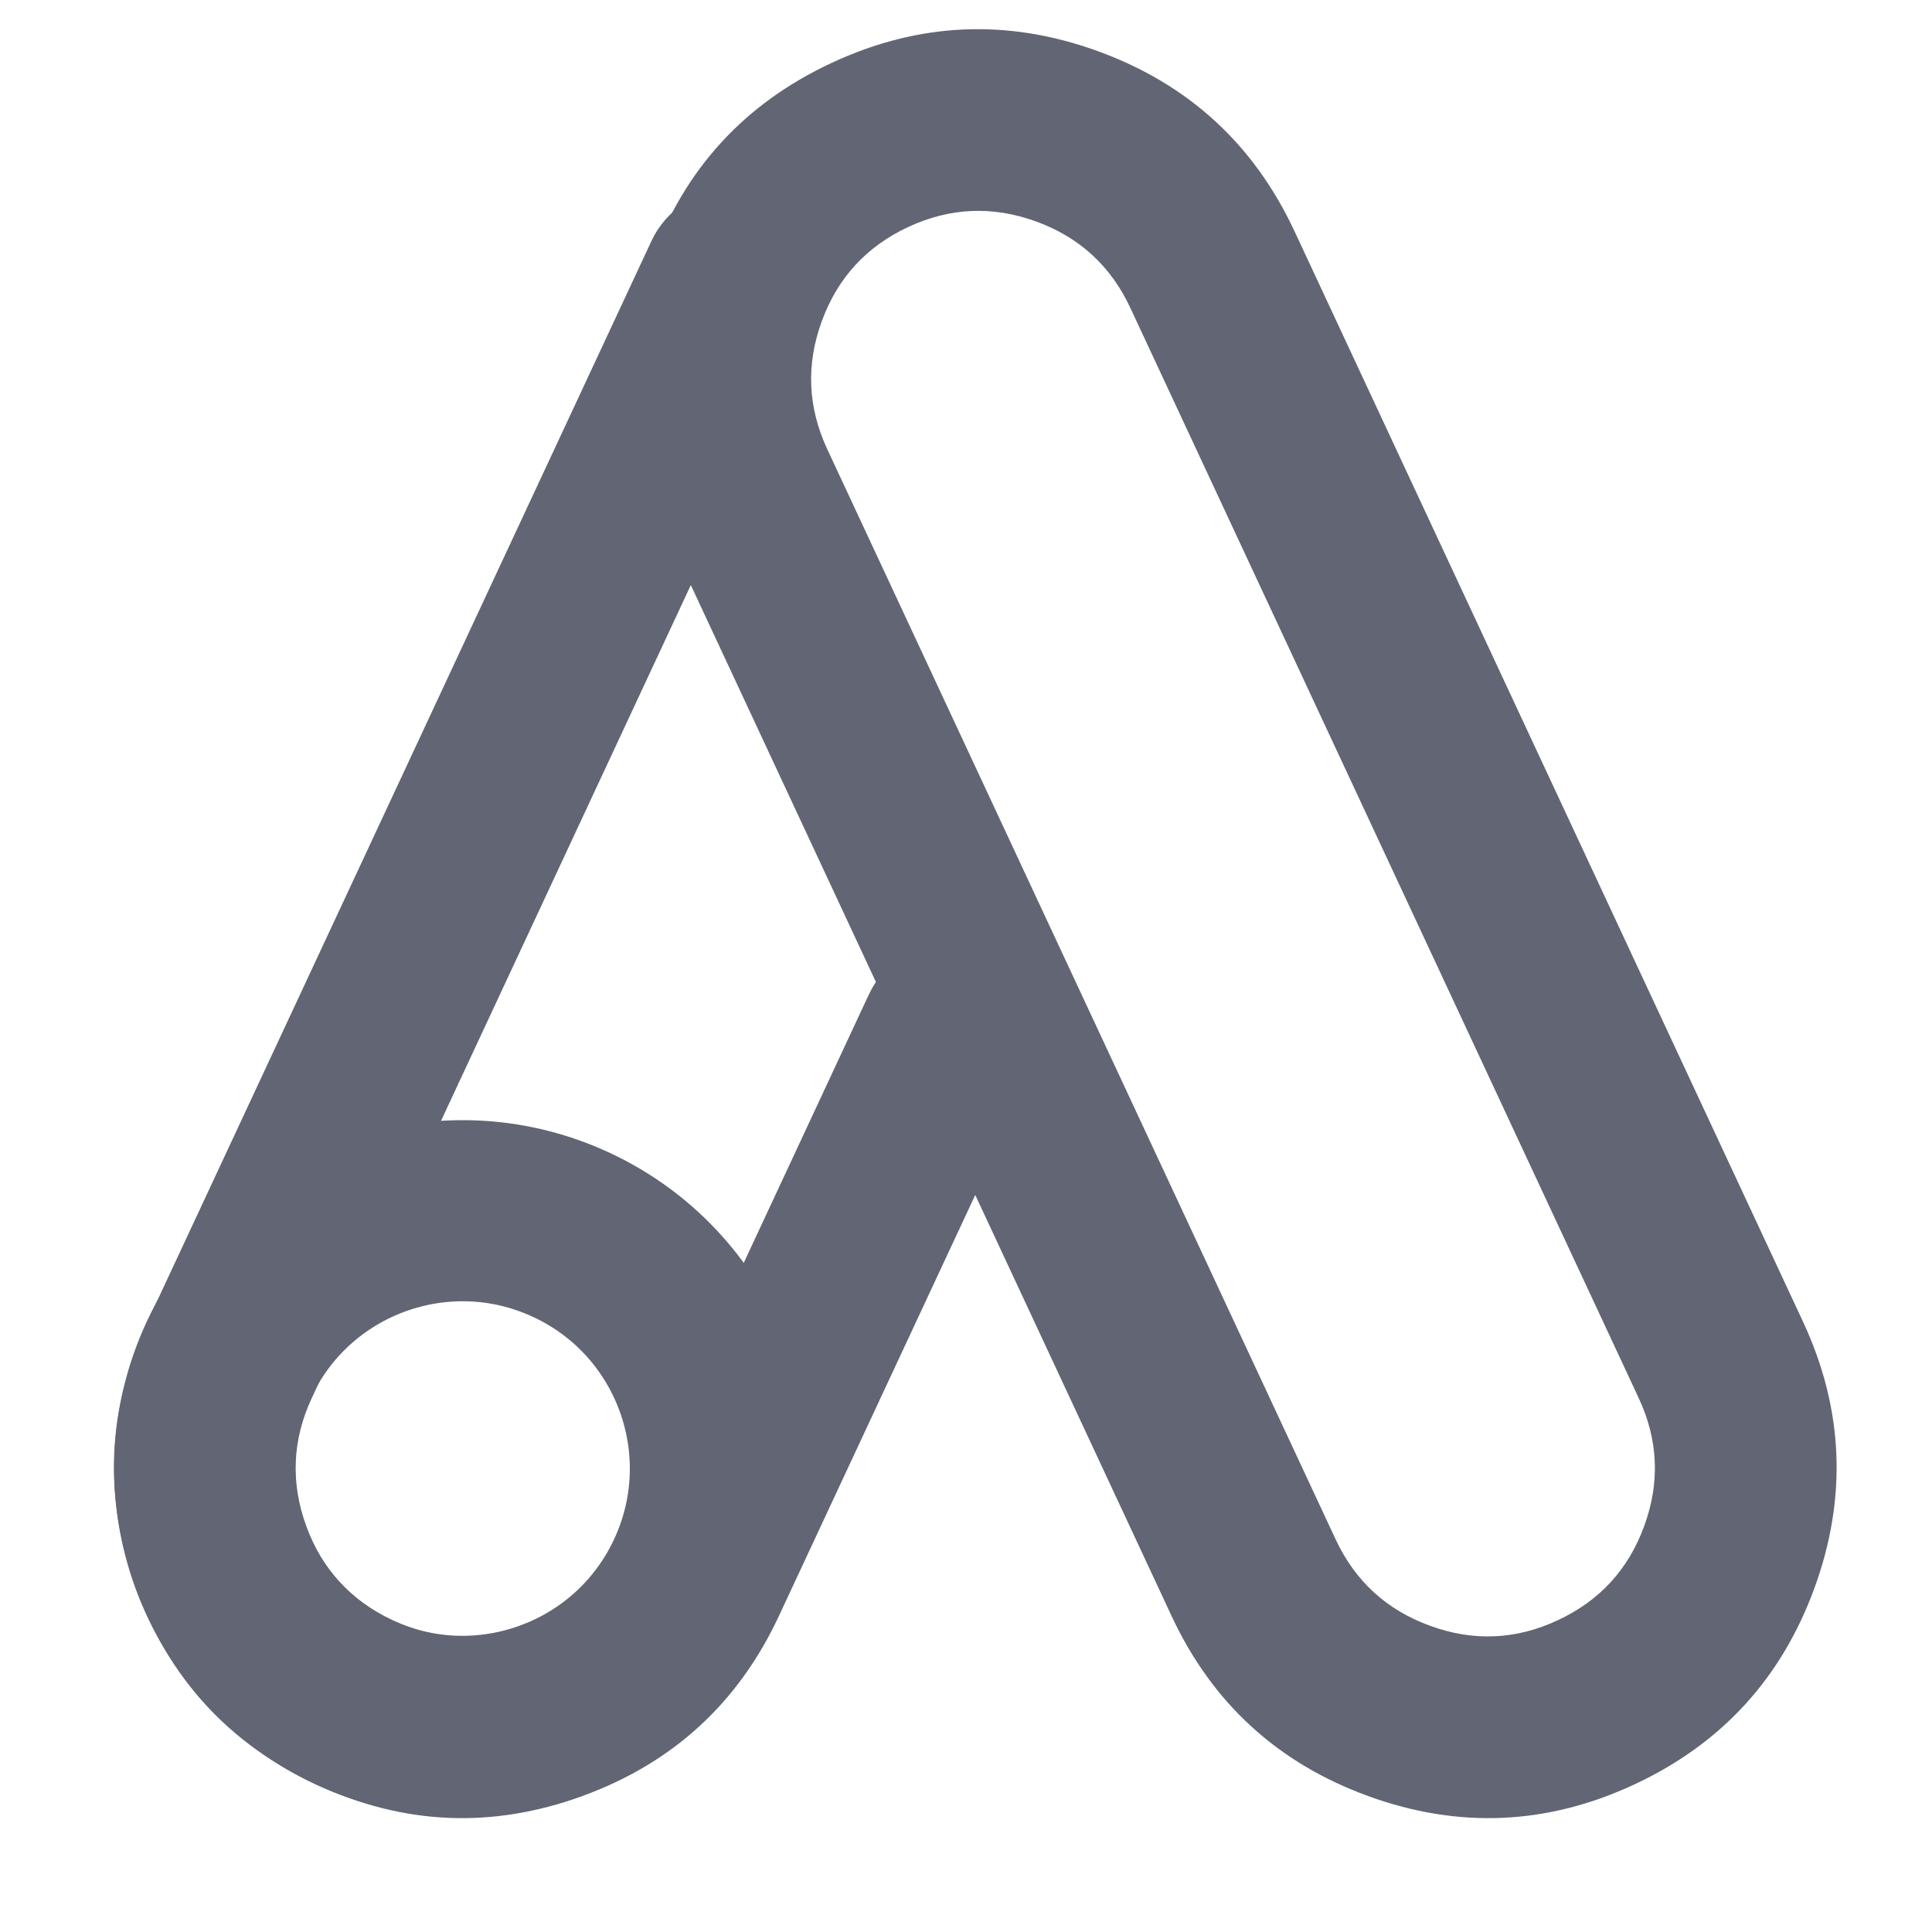
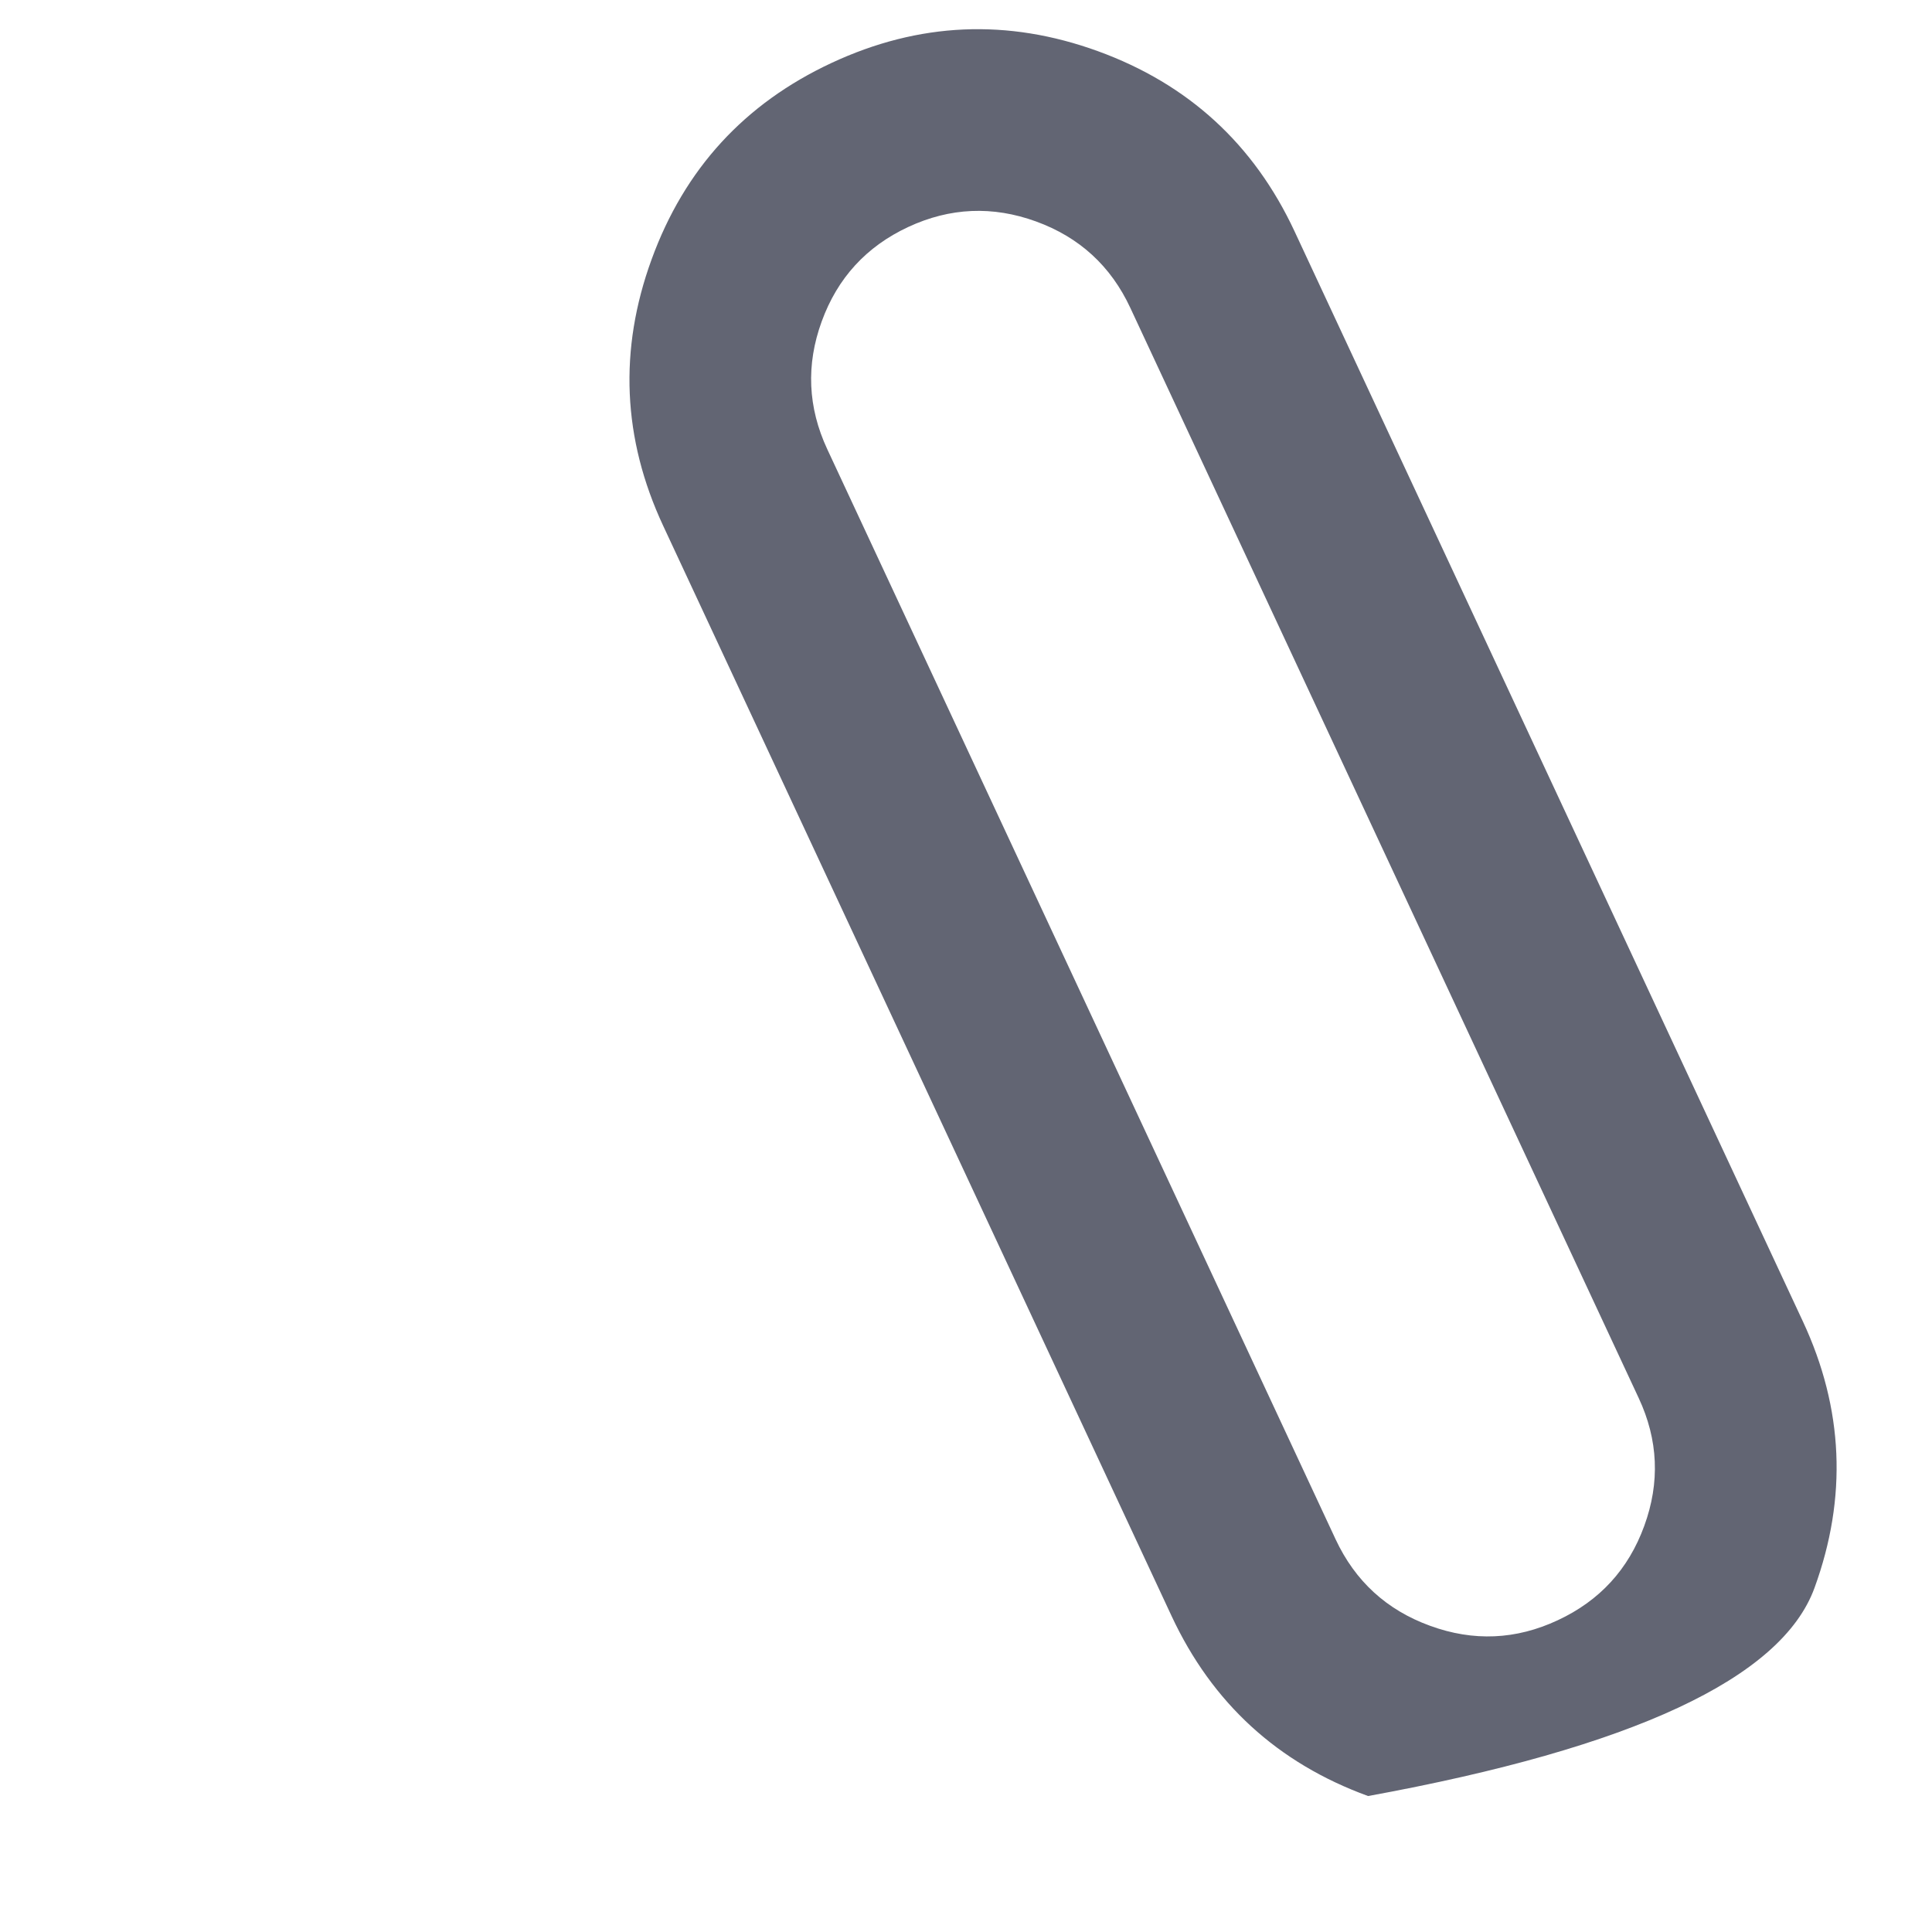
<svg xmlns="http://www.w3.org/2000/svg" fill="none" version="1.1" width="16" height="16" viewBox="0 0 16 16">
  <defs>
    <clipPath id="master_svg0_166_43691">
      <rect x="0" y="0" width="16" height="16" rx="0" />
    </clipPath>
  </defs>
  <g clip-path="url(#master_svg0_166_43691)">
    <g>
      <g>
        <g>
          <g>
-             <path d="M11.33,14.874Q12.452,15.283,13.535,14.778Q14.618,14.273,15.027,13.15Q15.436,12.027,14.931,10.944L10.721,1.916Q10.216,0.833,9.093,0.424Q7.97,0.016,6.887,0.521Q5.804,1.026,5.396,2.149Q4.987,3.271,5.492,4.354L9.702,13.382Q10.207,14.465,11.33,14.874ZM13.617,12.637Q13.421,13.176,12.901,13.418Q12.382,13.661,11.843,13.464Q11.304,13.268,11.061,12.748L6.851,3.72Q6.609,3.2,6.805,2.662Q7.001,2.123,7.521,1.88Q8.041,1.638,8.58,1.834Q9.119,2.03,9.361,2.55L13.571,11.578Q13.814,12.098,13.617,12.637Z" fill-rule="evenodd" fill="#626573" fill-opacity="1" />
+             <path d="M11.33,14.874Q14.618,14.273,15.027,13.15Q15.436,12.027,14.931,10.944L10.721,1.916Q10.216,0.833,9.093,0.424Q7.97,0.016,6.887,0.521Q5.804,1.026,5.396,2.149Q4.987,3.271,5.492,4.354L9.702,13.382Q10.207,14.465,11.33,14.874ZM13.617,12.637Q13.421,13.176,12.901,13.418Q12.382,13.661,11.843,13.464Q11.304,13.268,11.061,12.748L6.851,3.72Q6.609,3.2,6.805,2.662Q7.001,2.123,7.521,1.88Q8.041,1.638,8.58,1.834Q9.119,2.03,9.361,2.55L13.571,11.578Q13.814,12.098,13.617,12.637Z" fill-rule="evenodd" fill="#626573" fill-opacity="1" />
          </g>
          <g>
-             <path d="M6.755,2.63Q6.825,2.479,6.825,2.313Q6.825,2.239,6.811,2.166Q6.796,2.094,6.768,2.026Q6.74,1.957,6.699,1.896Q6.658,1.835,6.605,1.782Q6.553,1.73,6.492,1.689Q6.43,1.648,6.362,1.62Q6.294,1.591,6.221,1.577Q6.149,1.563,6.075,1.563Q5.968,1.563,5.865,1.593Q5.762,1.623,5.672,1.68Q5.582,1.738,5.511,1.818Q5.44,1.899,5.395,1.996L1.222,10.944Q0.718,12.027,1.126,13.15Q1.535,14.273,2.618,14.778Q3.701,15.283,4.823,14.874Q5.946,14.465,6.451,13.382L8.556,8.868Q8.626,8.718,8.626,8.551Q8.626,8.477,8.612,8.405Q8.598,8.333,8.569,8.264Q8.541,8.196,8.5,8.135Q8.459,8.073,8.407,8.021Q8.354,7.969,8.293,7.928Q8.232,7.887,8.163,7.858Q8.095,7.83,8.023,7.816Q7.95,7.801,7.876,7.801Q7.769,7.801,7.667,7.831Q7.564,7.861,7.473,7.919Q7.383,7.976,7.313,8.057Q7.242,8.137,7.197,8.234L7.196,8.235L5.092,12.748Q4.849,13.268,4.31,13.464Q3.771,13.661,3.252,13.418Q2.732,13.176,2.536,12.637Q2.34,12.098,2.582,11.578L6.754,2.63L6.755,2.63L6.755,2.63Z" fill-rule="evenodd" fill="#626573" fill-opacity="1" />
-           </g>
+             </g>
          <g transform="matrix(0.906,0.423,-0.423,0.906,4.204,-0.311)">
-             <ellipse cx="4.939" cy="11.461" rx="2.135" ry="2.135" fill-opacity="0" stroke-opacity="1" stroke="#626573" fill="none" stroke-width="1.5" />
-           </g>
+             </g>
        </g>
      </g>
    </g>
  </g>
</svg>